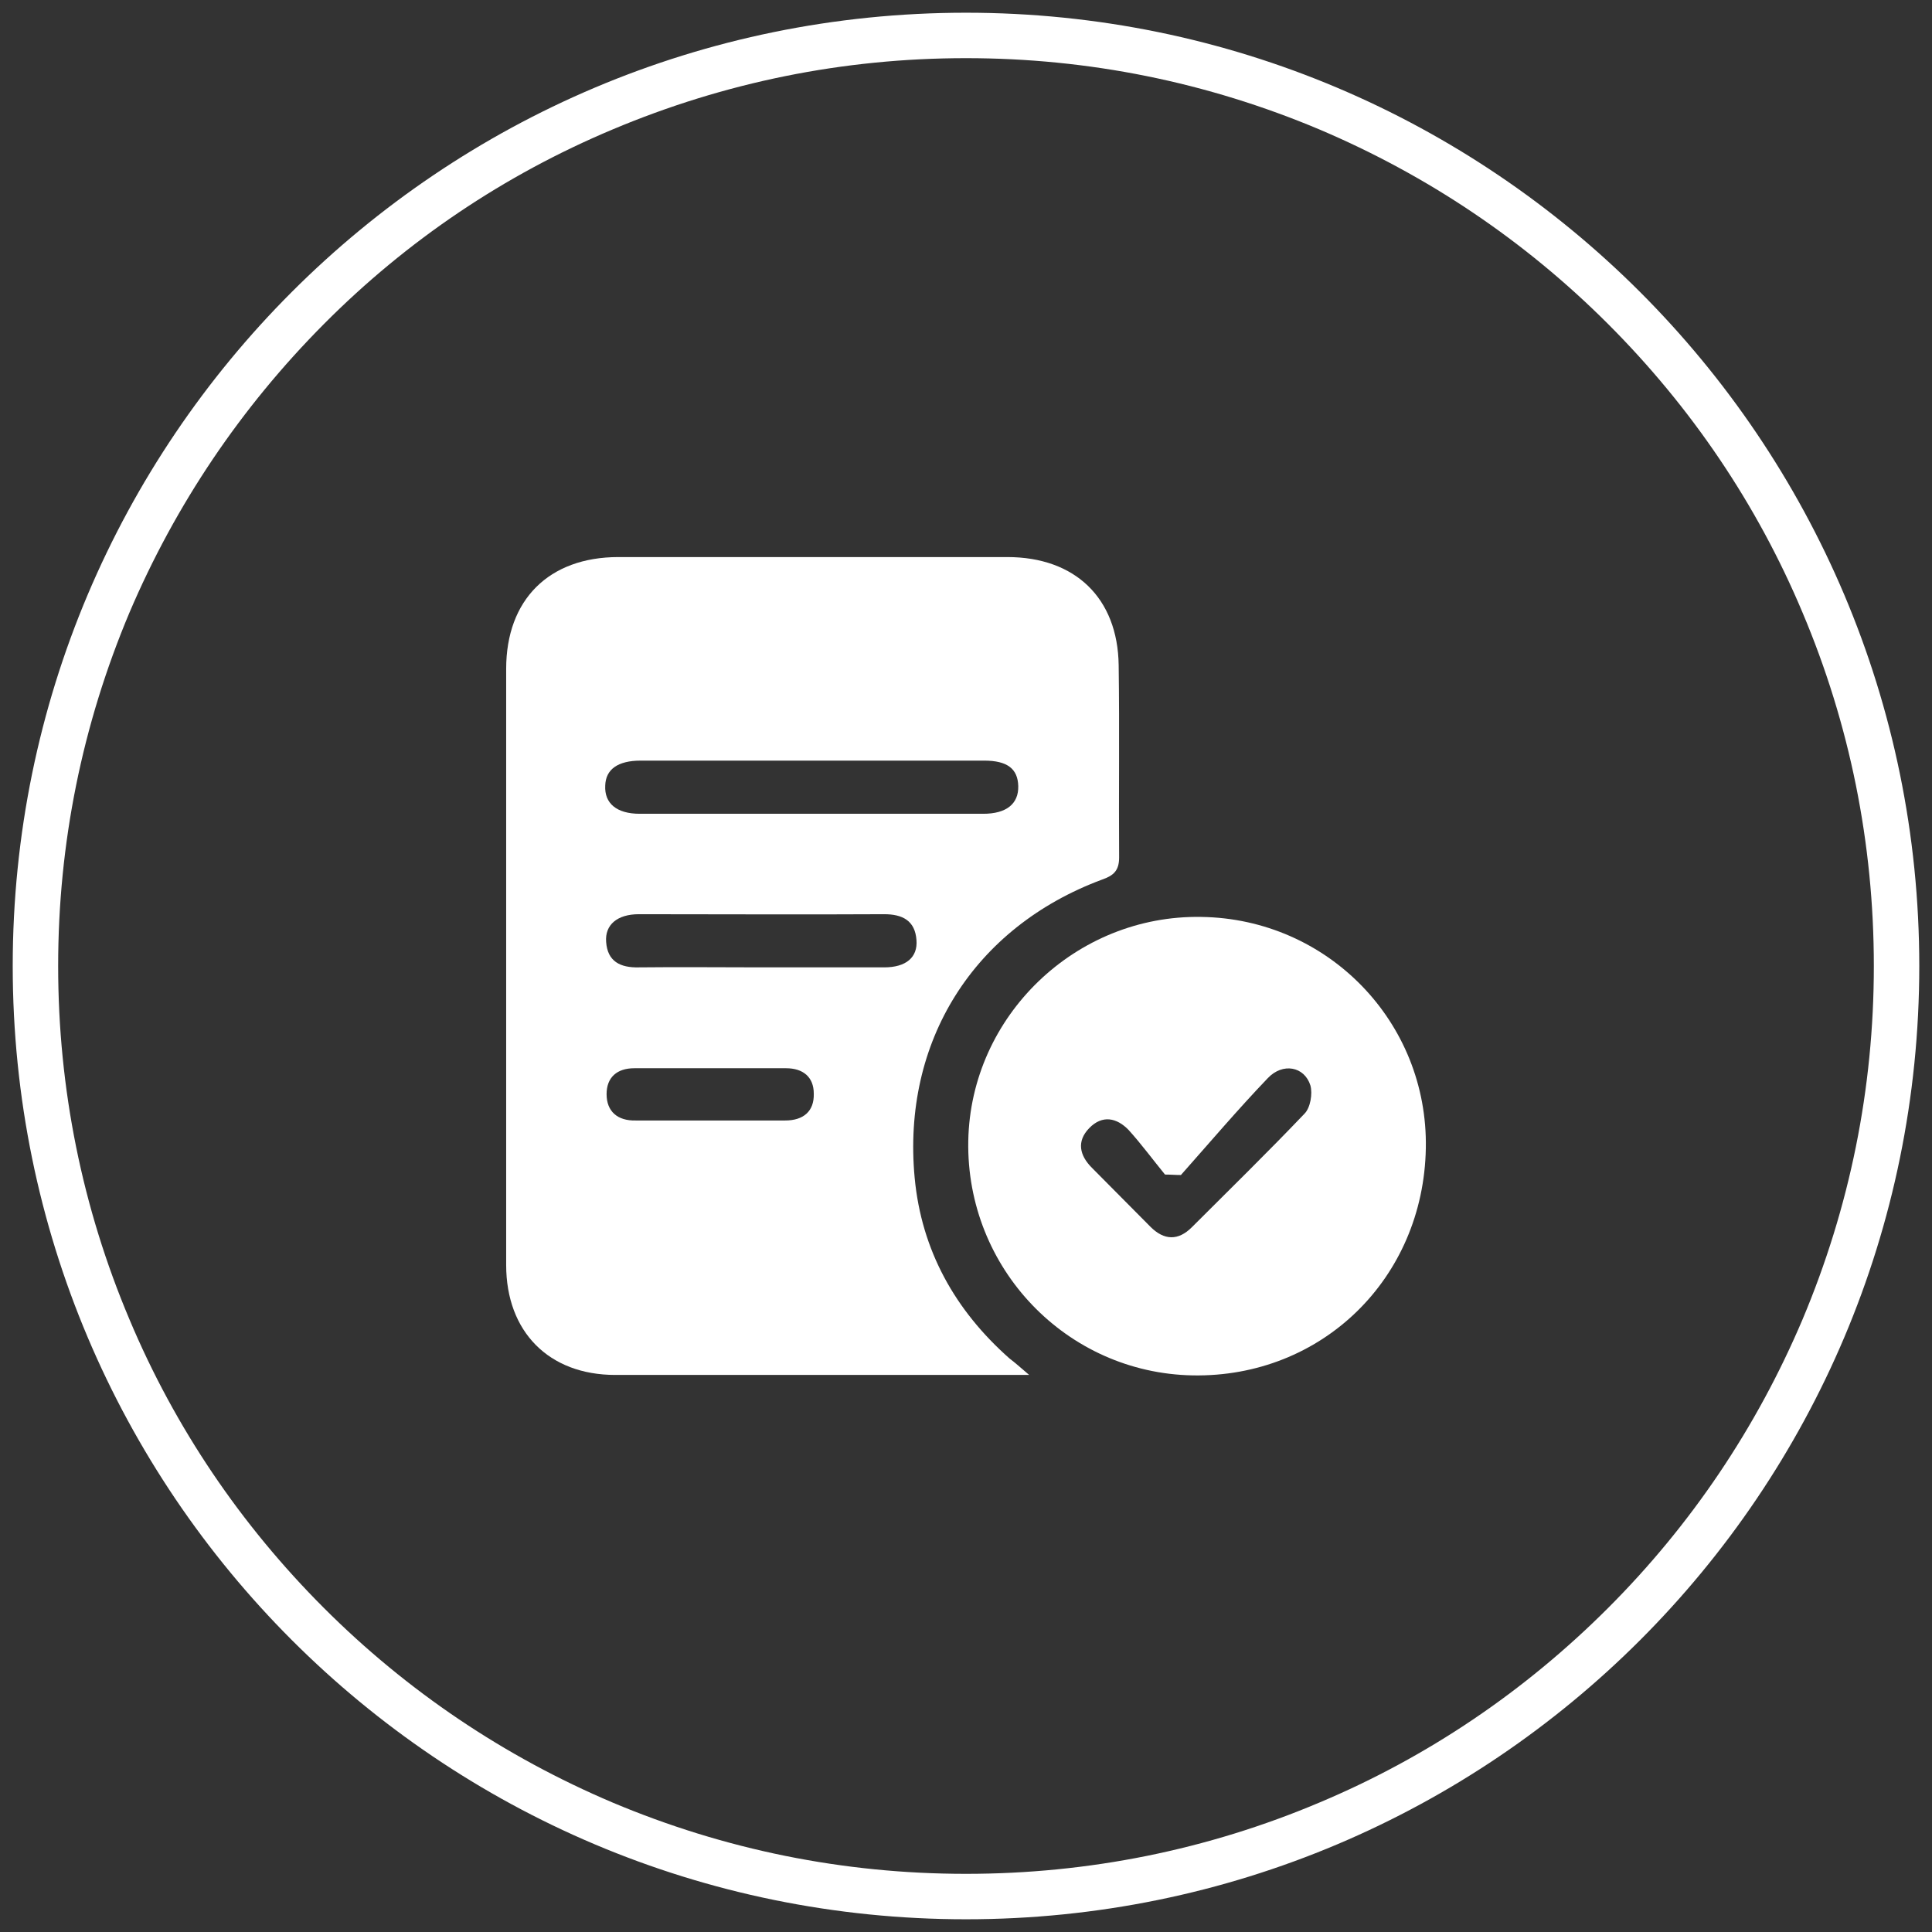
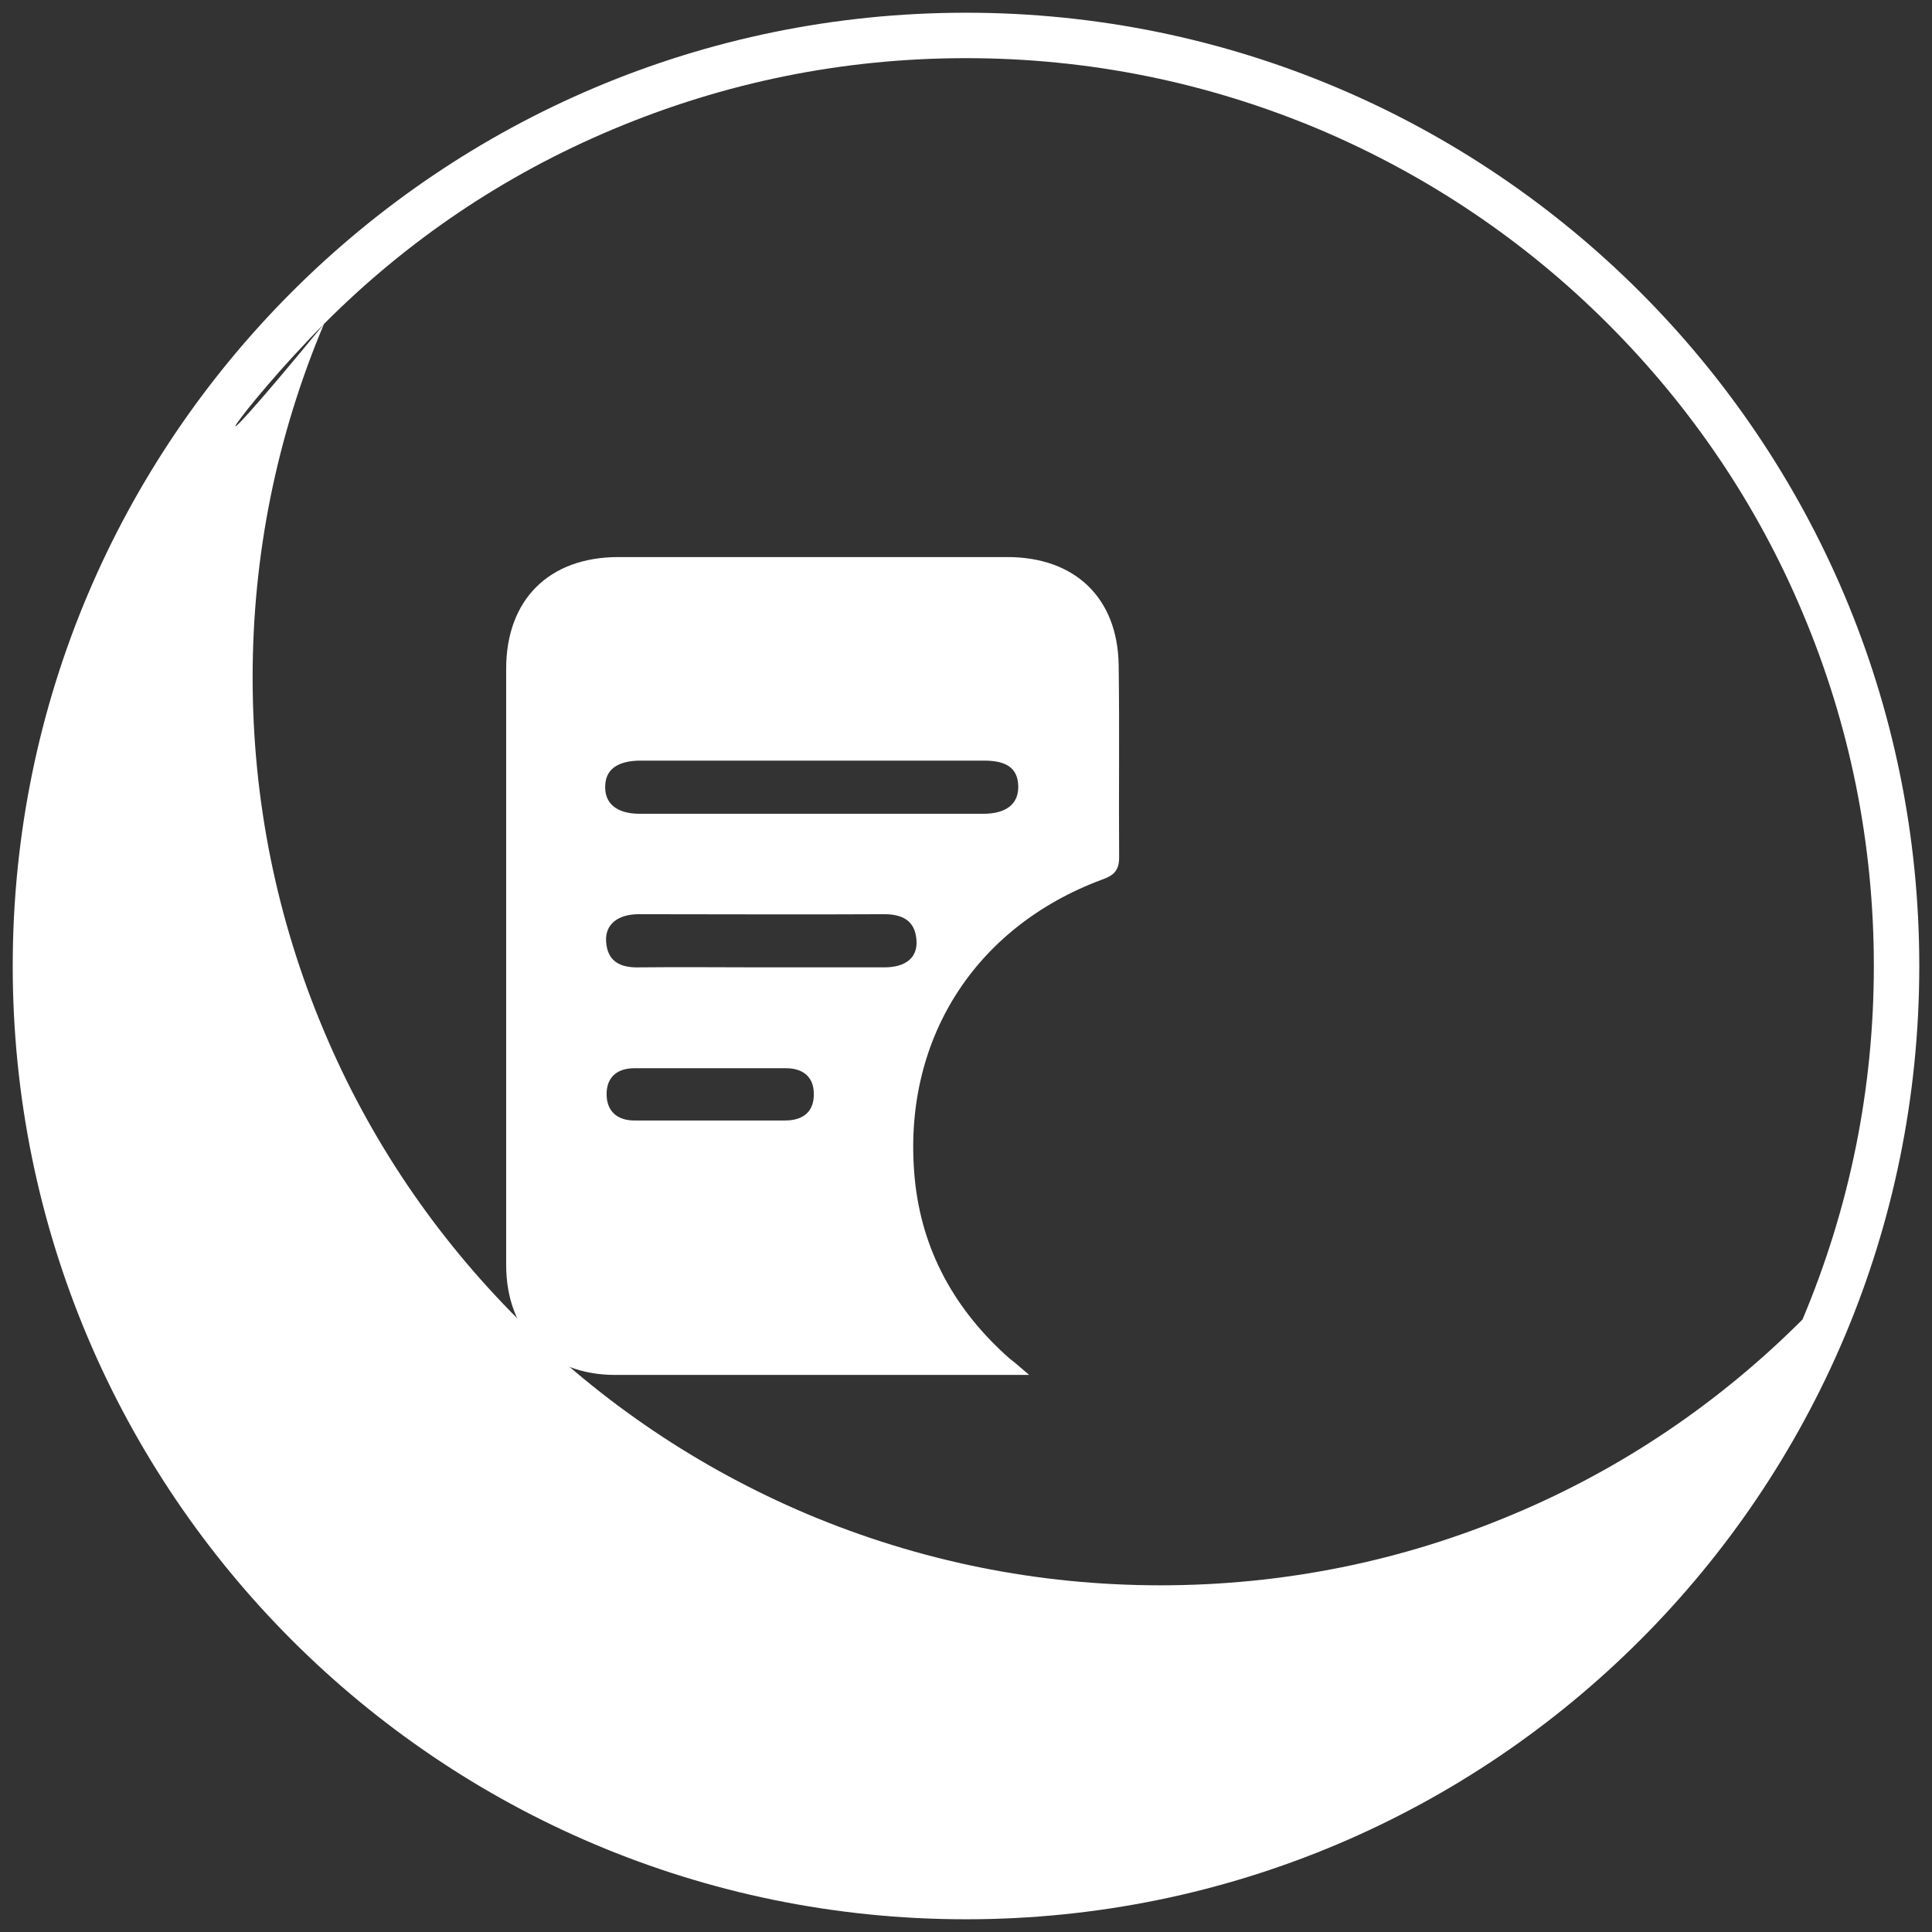
<svg xmlns="http://www.w3.org/2000/svg" version="1.1" id="Ebene_1" x="0px" y="0px" viewBox="0 0 425.2 425.2" style="enable-background:new 0 0 425.2 425.2;" xml:space="preserve">
  <rect x="0" y="0" width="425.2" height="425.2" fill="#333333" stroke="none" />
  <style type="text/css">
	.st0{fill:#FFFFFF;}
</style>
  <g>
-     <path class="st0" d="M212.6,12.8c27,0,53.1,5.3,77.8,15.7c23.8,10.1,45.2,24.5,63.5,42.8c18.3,18.3,32.8,39.7,42.8,63.5   c10.4,24.6,15.7,50.8,15.7,77.8s-5.3,53.1-15.7,77.8c-10.1,23.8-24.5,45.2-42.8,63.5c-18.3,18.3-39.7,32.8-63.5,42.8   c-24.6,10.4-50.8,15.7-77.8,15.7s-53.1-5.3-77.8-15.7c-23.8-10.1-45.2-24.5-63.5-42.8s-32.8-39.7-42.8-63.5   c-10.4-24.6-15.7-50.8-15.7-77.8s5.3-53.1,15.7-77.8C38.6,111.1,53,89.7,71.3,71.3s39.7-32.8,63.5-42.8   C159.5,18.1,185.6,12.8,212.6,12.8 M212.6,2.8C96.7,2.8,2.8,96.7,2.8,212.6s93.9,209.8,209.8,209.8s209.8-93.9,209.8-209.8   S328.4,2.8,212.6,2.8L212.6,2.8z" />
+     <path class="st0" d="M212.6,12.8c27,0,53.1,5.3,77.8,15.7c23.8,10.1,45.2,24.5,63.5,42.8c18.3,18.3,32.8,39.7,42.8,63.5   c10.4,24.6,15.7,50.8,15.7,77.8s-5.3,53.1-15.7,77.8c-18.3,18.3-39.7,32.8-63.5,42.8   c-24.6,10.4-50.8,15.7-77.8,15.7s-53.1-5.3-77.8-15.7c-23.8-10.1-45.2-24.5-63.5-42.8s-32.8-39.7-42.8-63.5   c-10.4-24.6-15.7-50.8-15.7-77.8s5.3-53.1,15.7-77.8C38.6,111.1,53,89.7,71.3,71.3s39.7-32.8,63.5-42.8   C159.5,18.1,185.6,12.8,212.6,12.8 M212.6,2.8C96.7,2.8,2.8,96.7,2.8,212.6s93.9,209.8,209.8,209.8s209.8-93.9,209.8-209.8   S328.4,2.8,212.6,2.8L212.6,2.8z" />
  </g>
  <g>
    <path class="st0" d="M226.5,302.6c-3.4,0-5.4,0-7.3,0c-27.9,0-55.8,0-83.8,0c-14.6,0-24-9.5-24-24.2c0-43.7,0-87.5,0-131.2   c0-15.2,9.4-24.6,24.7-24.6c28.5,0,57.1,0,85.6,0c14.9,0,24.3,9,24.5,23.8c0.2,14.1,0,28.2,0.1,42.3c0,2.9-1.2,4-3.8,4.9   c-28.2,10.5-44,35.6-41.2,65.6c1.5,16,8.9,29.2,20.9,39.8C223.4,299.9,224.4,300.8,226.5,302.6z M179.1,167.4   c-12.7,0-25.4,0-38.1,0c-5,0-7.7,1.9-7.8,5.5c-0.2,3.9,2.5,6.2,7.6,6.2c25.2,0,50.4,0,75.6,0c5.1,0,7.8-2.2,7.7-6.1   c-0.1-3.8-2.4-5.6-7.5-5.6C204.2,167.4,191.7,167.4,179.1,167.4z M167.8,212.9c8.9,0,17.8,0,26.8,0c4.8,0,7.4-2.2,7.1-6   c-0.3-4.3-3.1-5.7-7.1-5.7c-18,0.1-36,0-54,0c-4.7,0-7.5,2.3-7.2,6.1c0.3,4.3,3.1,5.7,7.2,5.6C149.6,212.8,158.7,212.9,167.8,212.9   z M156.3,246.6C156.3,246.6,156.3,246.6,156.3,246.6c5.5,0,11,0,16.5,0c4,0,6.4-2,6.3-5.9c0-3.7-2.4-5.6-6.1-5.6   c-11.1,0-22.3,0-33.4,0c-3.8,0-6.1,2-6.1,5.7c0,3.8,2.4,5.9,6.4,5.8C145.3,246.6,150.8,246.6,156.3,246.6z" />
-     <path class="st0" d="M313.8,252.7c-0.5,28.7-22.9,50.5-51.3,50c-27.8-0.5-49.9-23.6-49.4-51.6c0.5-27.5,23.7-49.8,51.3-49.3   C292.2,202.2,314.3,224.9,313.8,252.7z M259.9,258.6c-1.2,0-2.3-0.1-3.5-0.1c-2.7-3.3-5.2-6.7-8-9.8c-2.6-2.7-5.8-3.4-8.7-0.4   c-2.8,2.9-2.1,6,0.6,8.7c4.3,4.3,8.6,8.7,12.9,13c3,3,6.1,3.1,9.1,0.1c8.3-8.3,16.7-16.5,24.8-25c1.3-1.3,1.8-4.4,1.3-6.2   c-1.3-4.2-6.1-5.1-9.4-1.6C272.4,244.2,266.2,251.5,259.9,258.6z" />
  </g>
</svg>